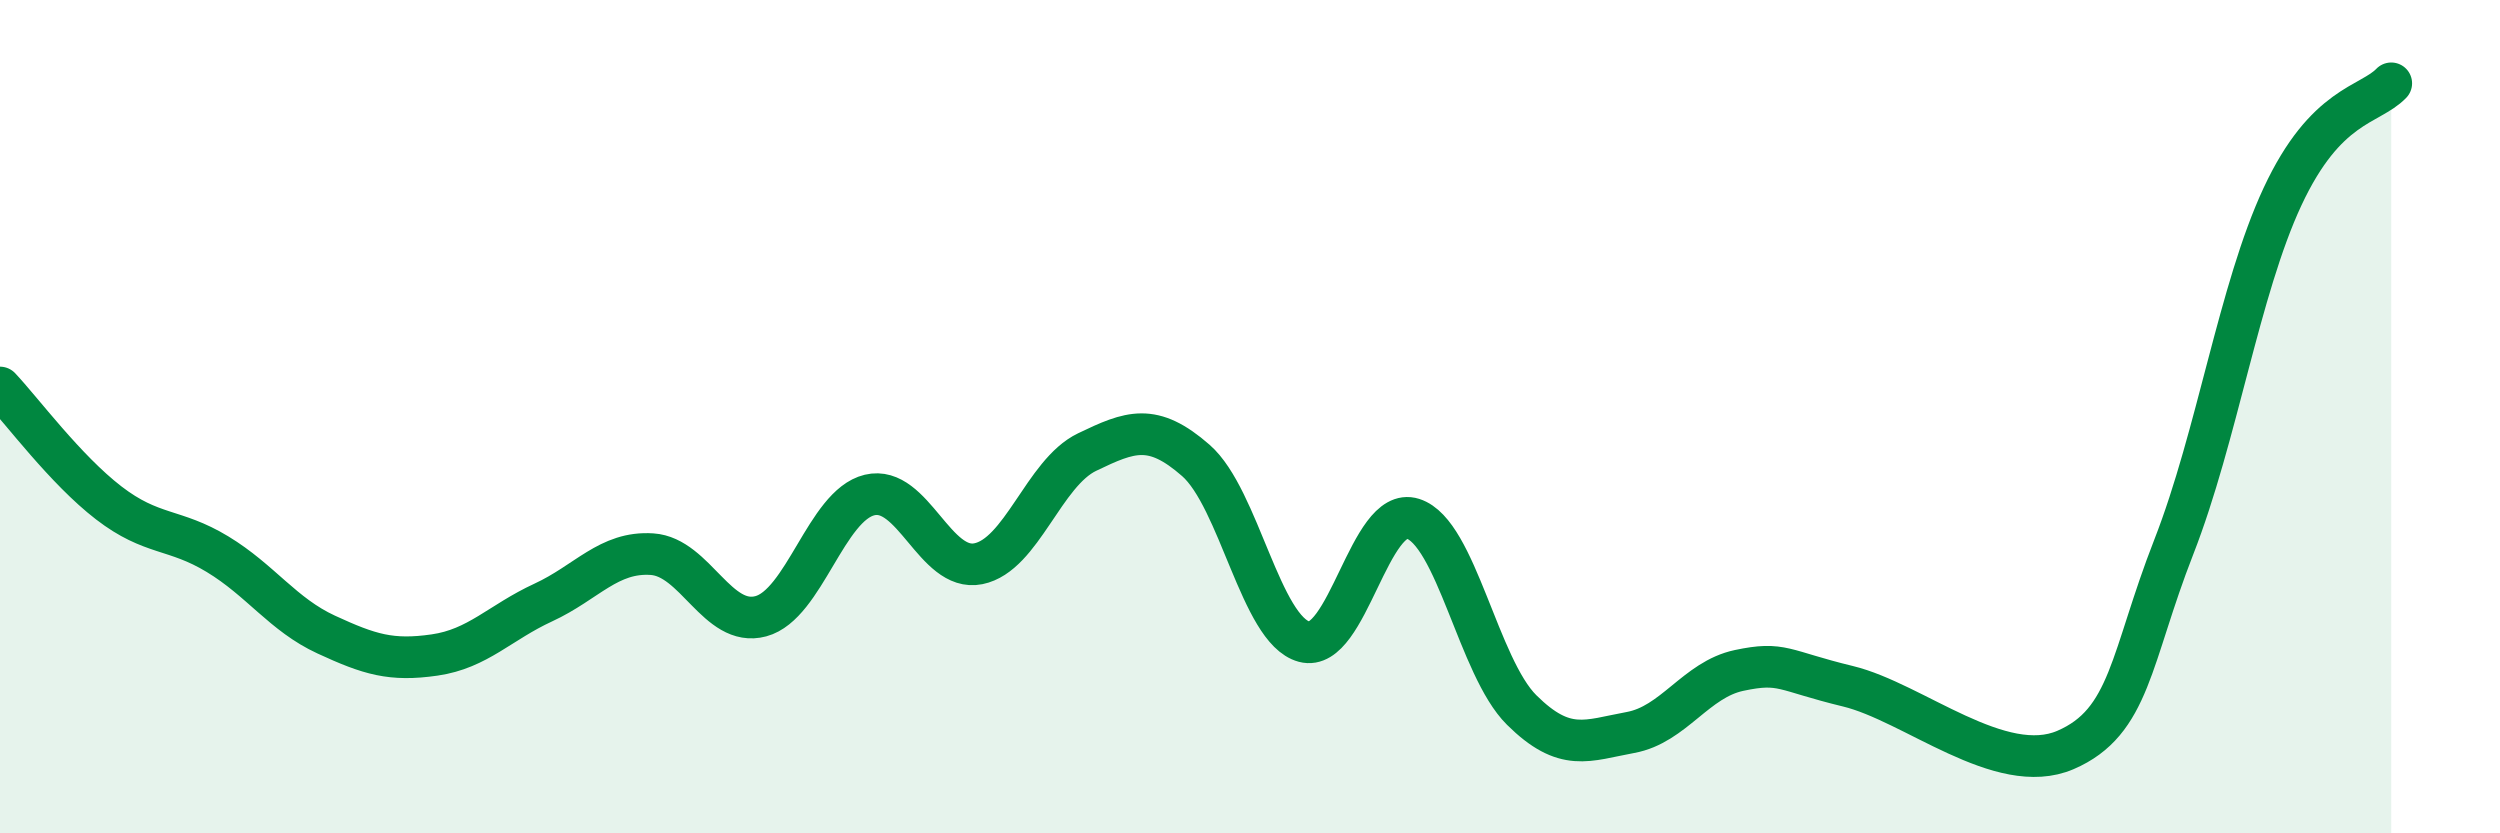
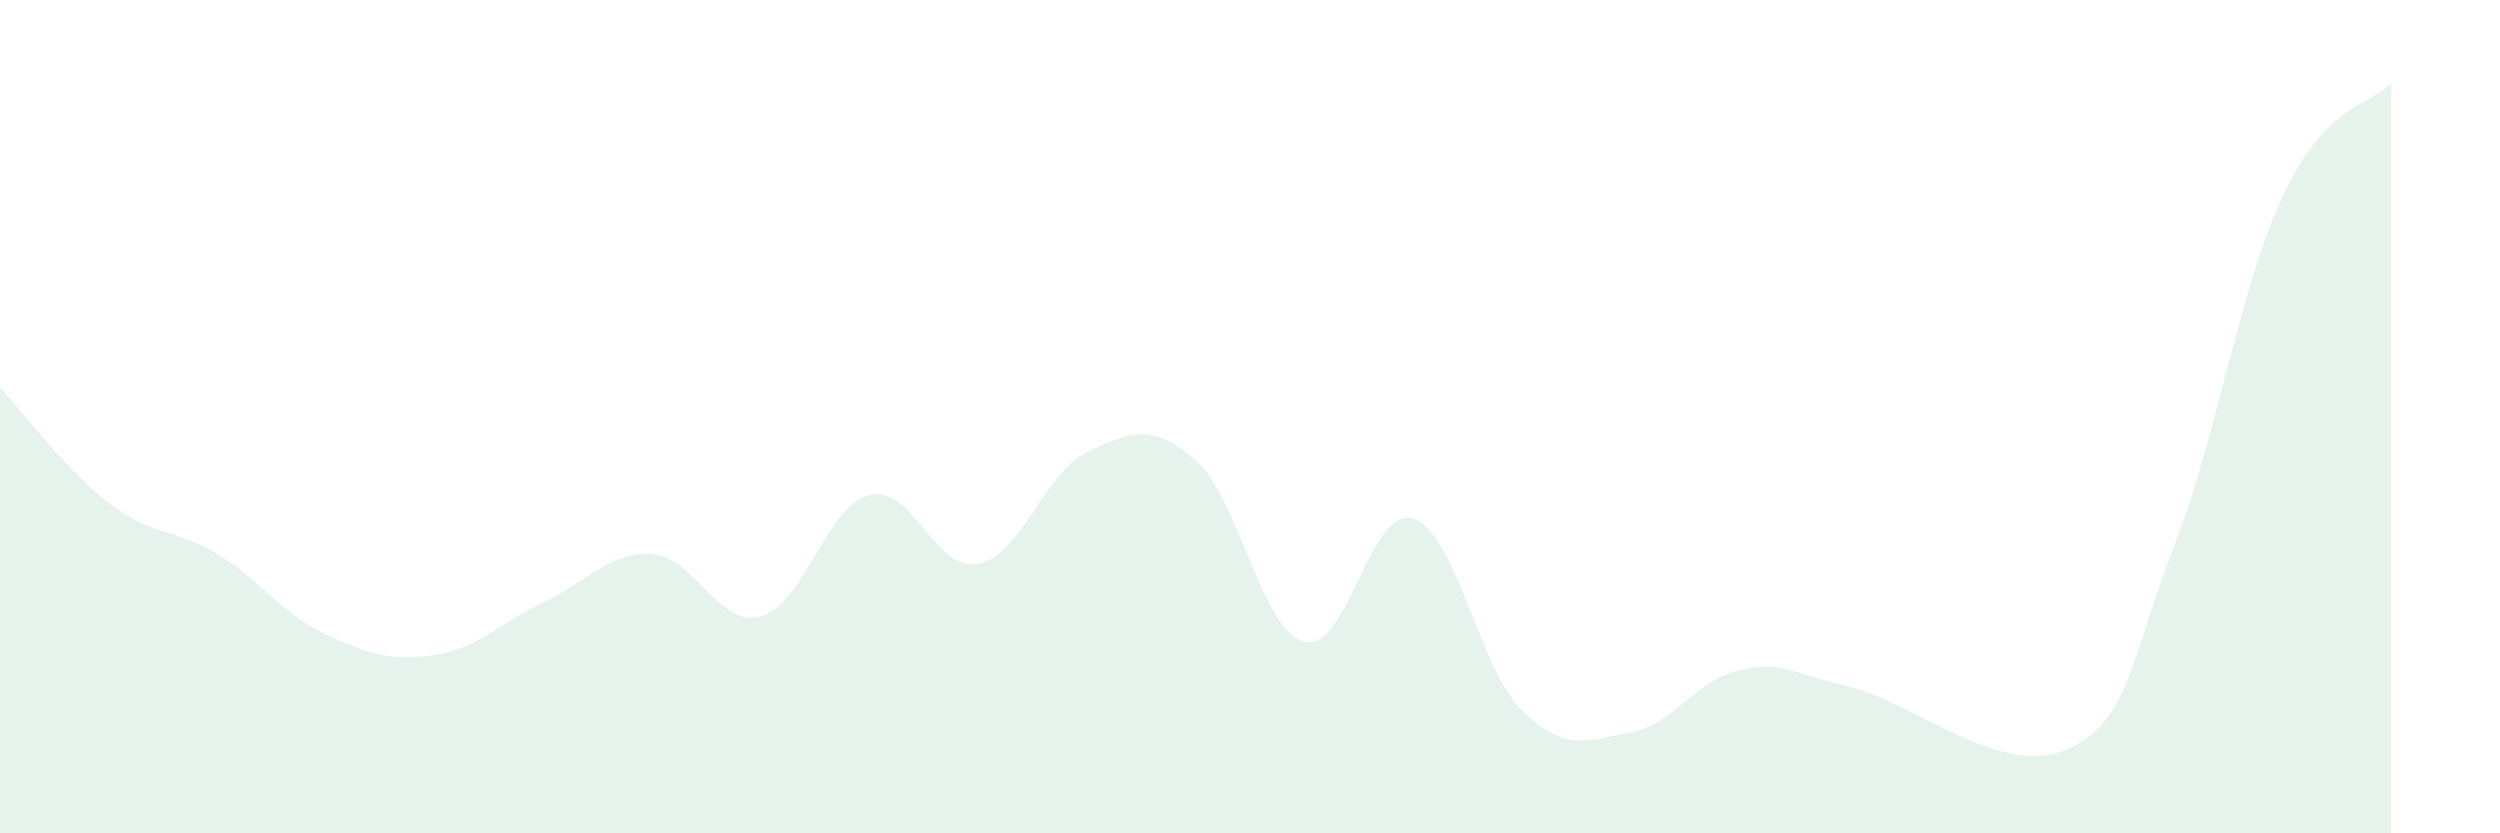
<svg xmlns="http://www.w3.org/2000/svg" width="60" height="20" viewBox="0 0 60 20">
  <path d="M 0,9.3 C 0.52,9.85 1.57,11.27 2.61,12.07 C 3.65,12.87 4.18,12.67 5.22,13.3 C 6.26,13.93 6.79,14.75 7.83,15.23 C 8.87,15.71 9.39,15.87 10.43,15.72 C 11.47,15.57 12,14.94 13.04,14.46 C 14.08,13.98 14.61,13.23 15.65,13.3 C 16.69,13.37 17.22,15.07 18.26,14.79 C 19.3,14.51 19.83,12.13 20.87,11.88 C 21.91,11.63 22.44,13.74 23.48,13.53 C 24.52,13.32 25.05,11.35 26.09,10.85 C 27.13,10.35 27.66,10.14 28.7,11.05 C 29.74,11.96 30.26,15.12 31.3,15.4 C 32.34,15.68 32.87,12.12 33.91,12.45 C 34.95,12.78 35.48,16.01 36.52,17.04 C 37.56,18.07 38.09,17.77 39.13,17.58 C 40.17,17.39 40.7,16.31 41.74,16.09 C 42.78,15.87 42.78,16.09 44.35,16.47 C 45.92,16.85 48.01,18.67 49.57,18 C 51.13,17.33 51.13,15.79 52.17,13.13 C 53.21,10.47 53.74,6.95 54.78,4.72 C 55.82,2.49 56.87,2.54 57.39,2L57.39 20L0 20Z" fill="#008740" opacity="0.1" stroke-linecap="round" stroke-linejoin="round" />
-   <path d="M 0,9.3 C 0.52,9.85 1.57,11.27 2.61,12.07 C 3.65,12.87 4.18,12.67 5.22,13.3 C 6.26,13.93 6.79,14.75 7.83,15.23 C 8.87,15.71 9.39,15.87 10.43,15.72 C 11.47,15.57 12,14.94 13.04,14.46 C 14.08,13.98 14.61,13.23 15.65,13.3 C 16.69,13.37 17.22,15.07 18.26,14.79 C 19.3,14.51 19.83,12.13 20.87,11.88 C 21.91,11.63 22.44,13.74 23.48,13.53 C 24.52,13.32 25.05,11.35 26.09,10.85 C 27.13,10.35 27.66,10.14 28.7,11.05 C 29.74,11.96 30.26,15.12 31.3,15.4 C 32.34,15.68 32.87,12.12 33.91,12.45 C 34.95,12.78 35.48,16.01 36.52,17.04 C 37.56,18.07 38.09,17.77 39.13,17.58 C 40.17,17.39 40.7,16.31 41.74,16.09 C 42.78,15.87 42.78,16.09 44.35,16.47 C 45.92,16.85 48.01,18.67 49.57,18 C 51.13,17.33 51.13,15.79 52.17,13.13 C 53.21,10.47 53.74,6.95 54.78,4.72 C 55.82,2.49 56.87,2.54 57.39,2" stroke="#008740" stroke-width="1" fill="none" stroke-linecap="round" stroke-linejoin="round" />
</svg>